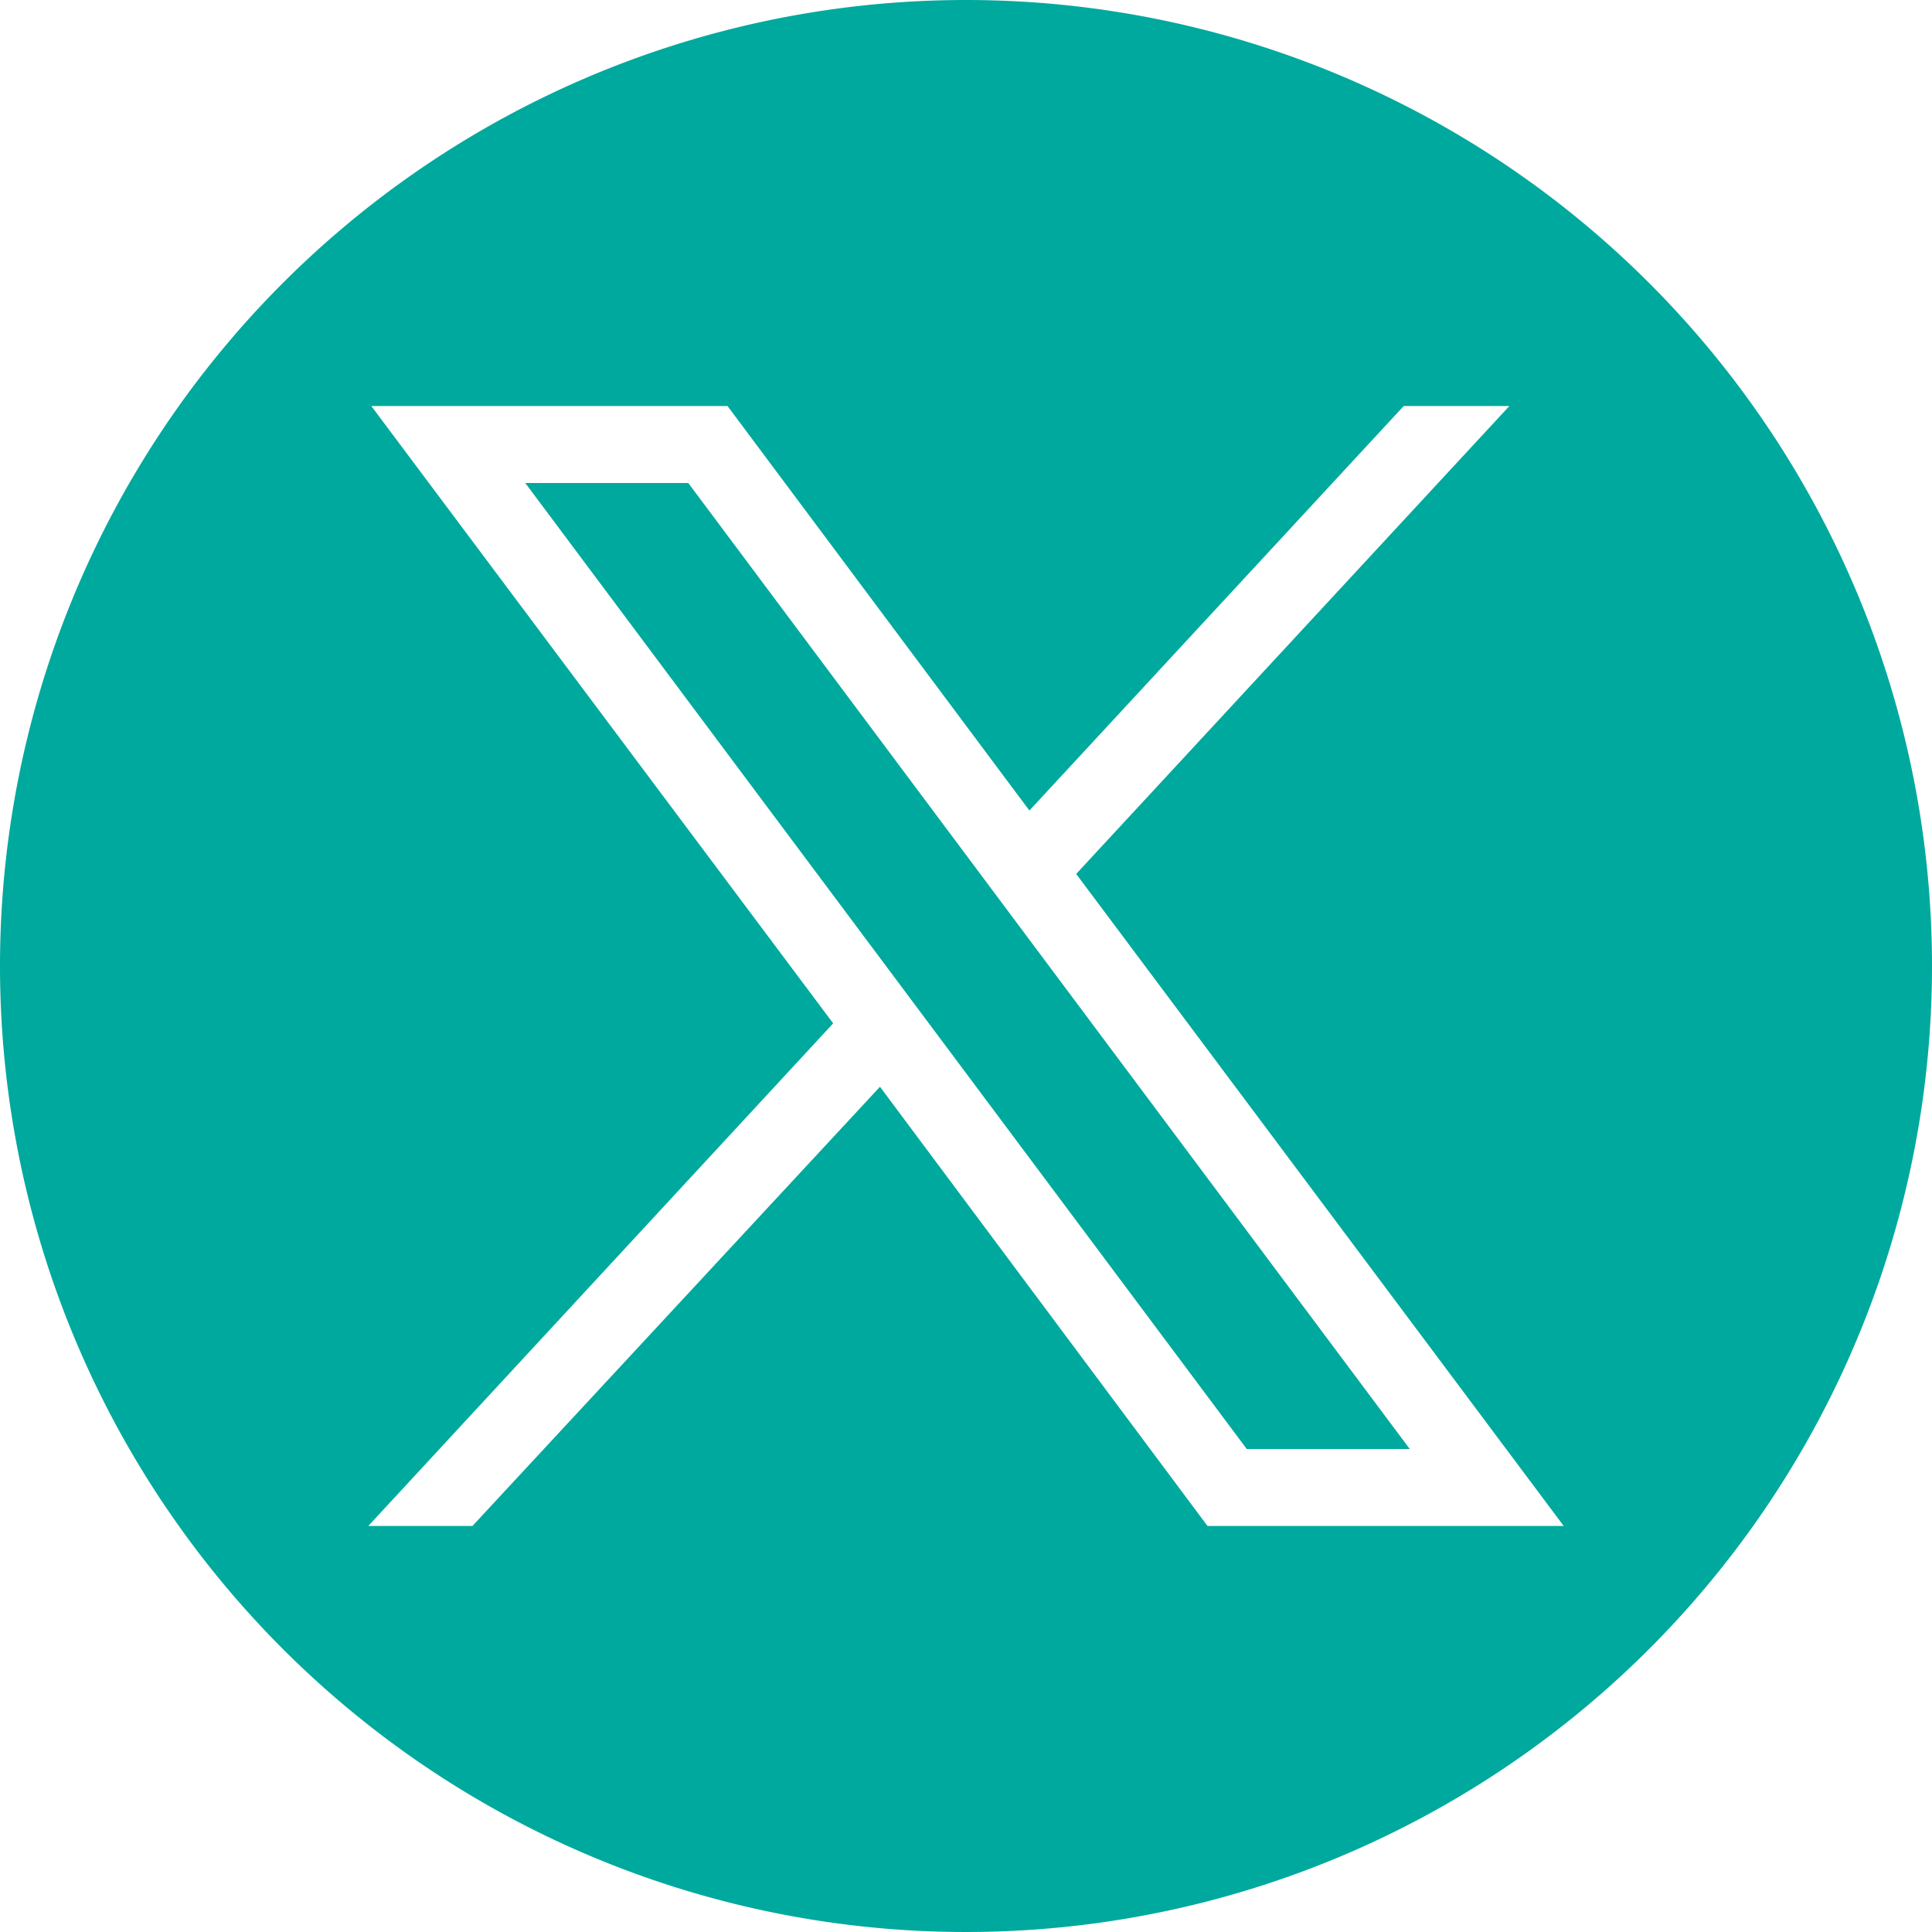
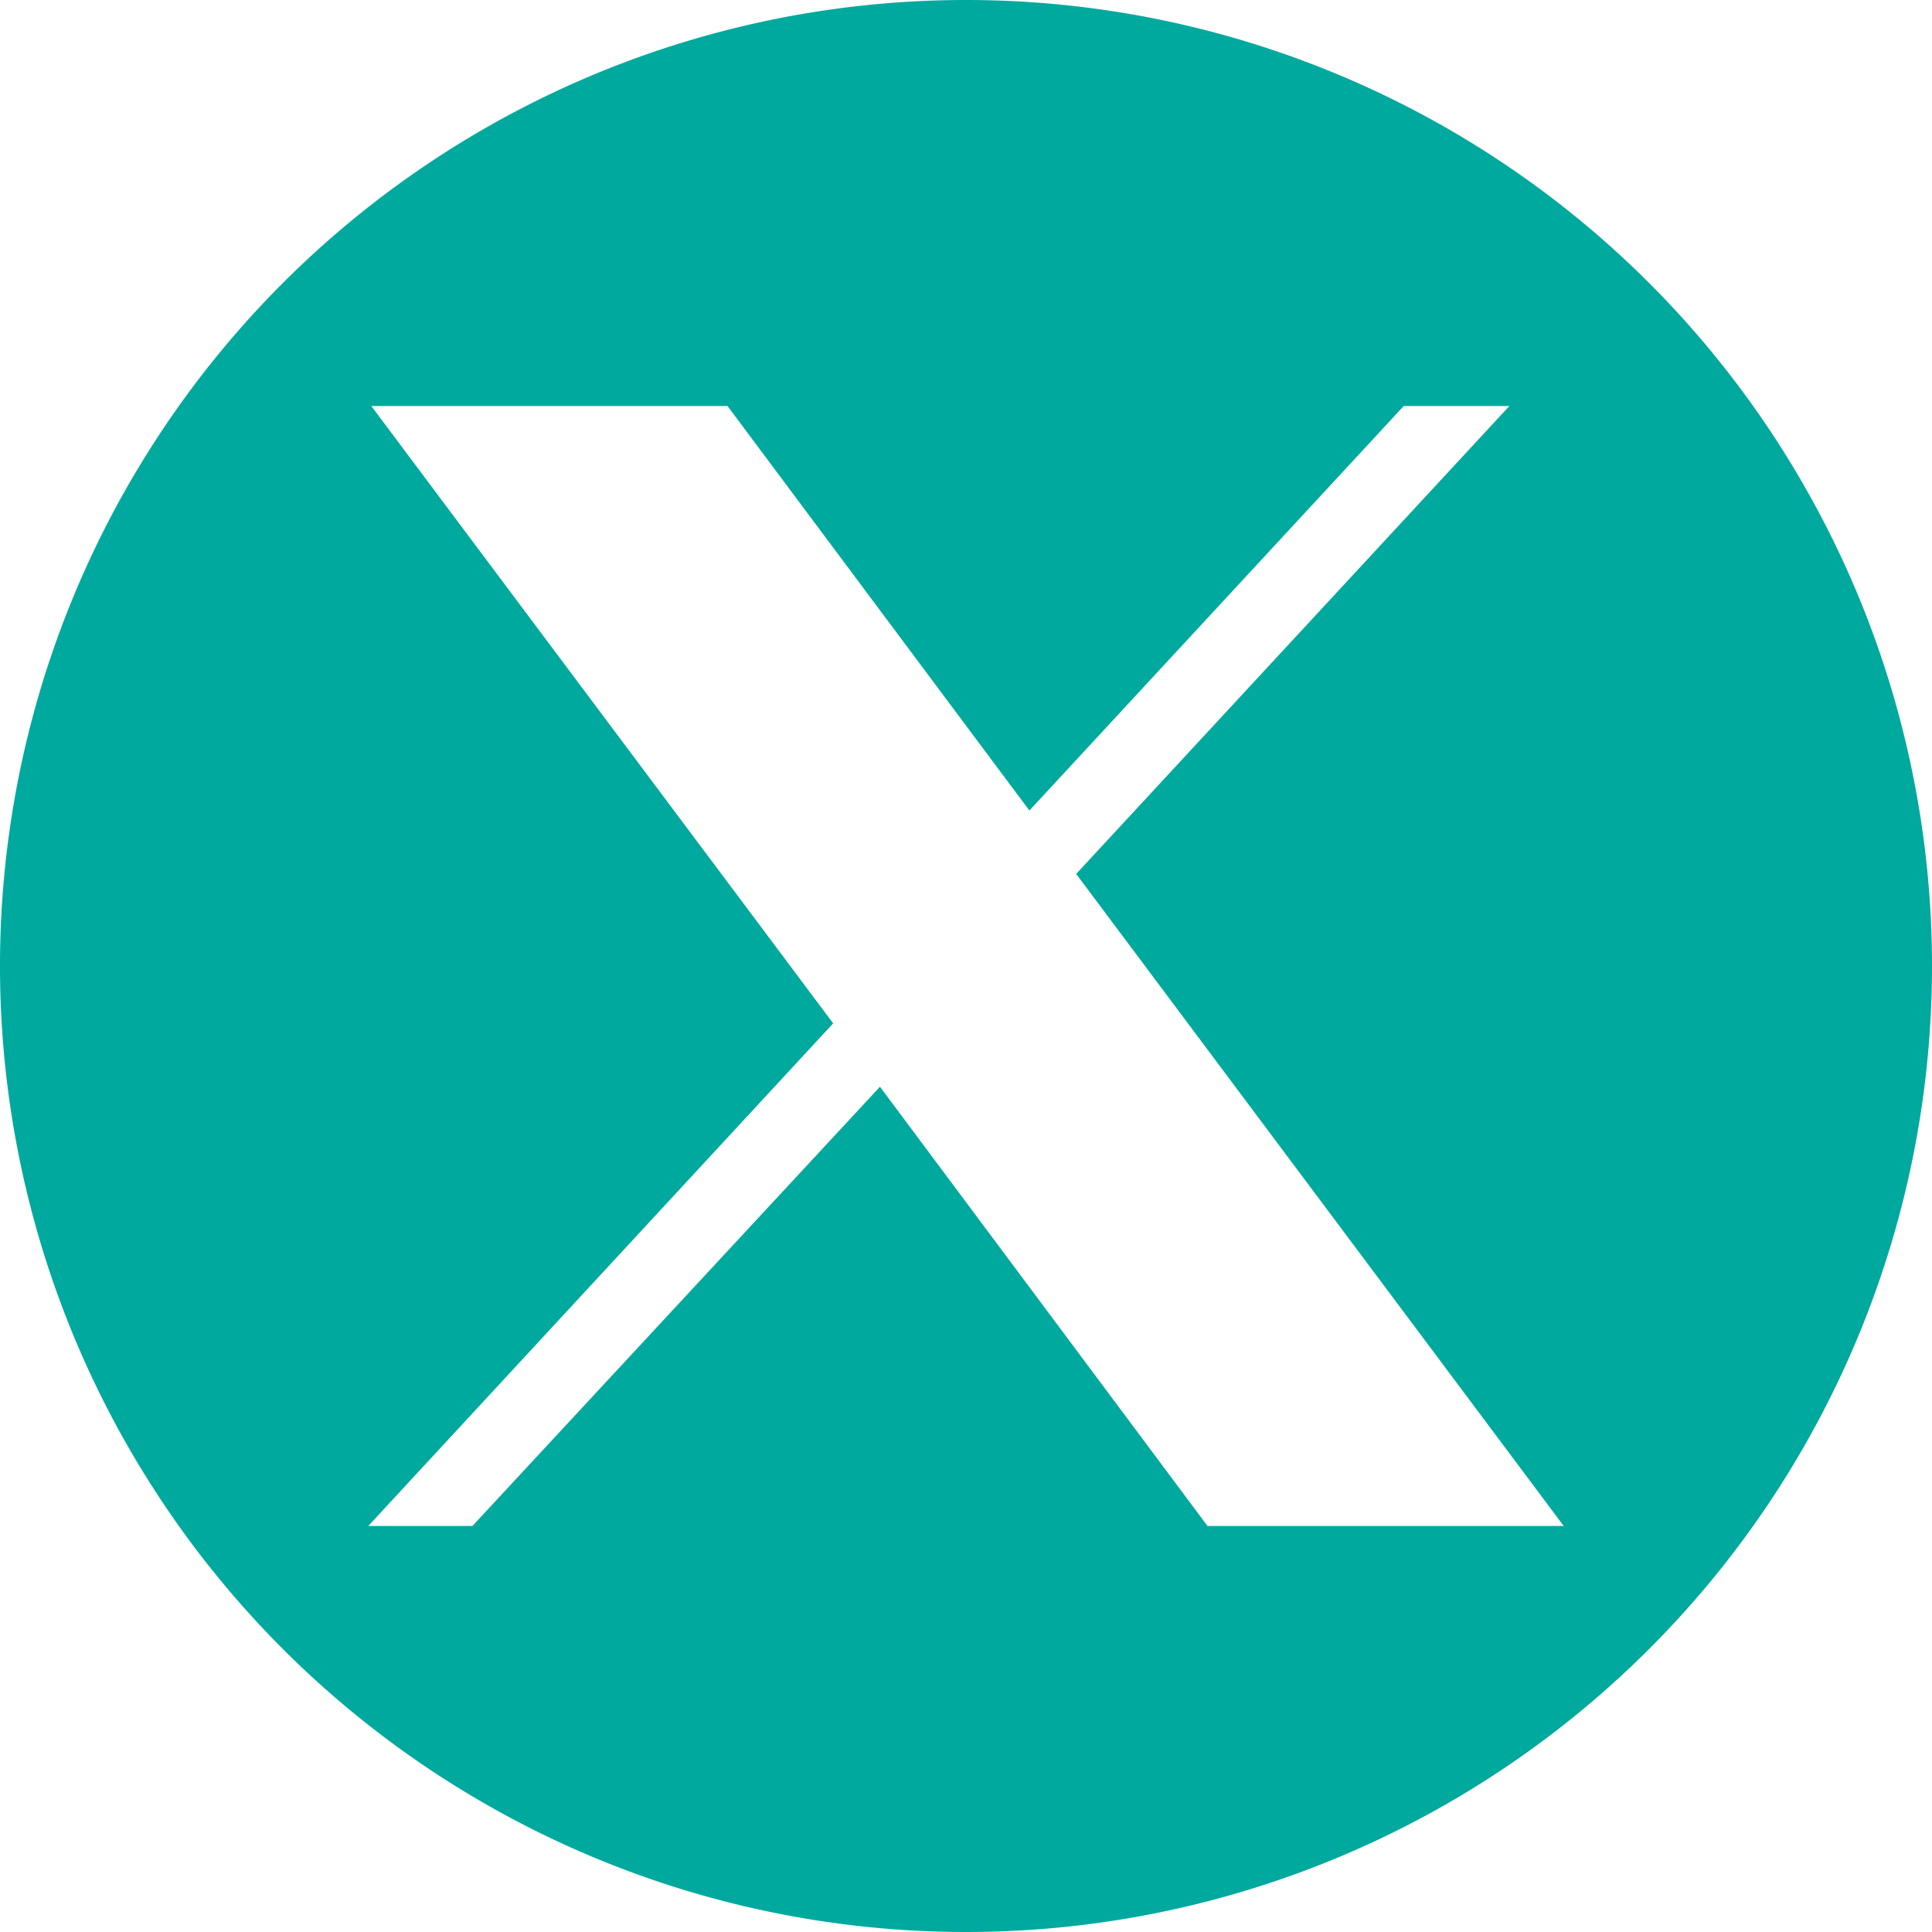
<svg xmlns="http://www.w3.org/2000/svg" id="Layer_23" data-name="Layer 23" width="128" height="128" viewBox="0 0 128 128">
-   <polygon points="45.6 32 93.4 96 82.6 96 34.8 32 45.6 32" fill="#00a99d" />
  <path d="M64,0a64,64,0,1,0,64,64A64,64,0,0,0,64,0ZM80,101.1,58.3,72l-27,29.1H24.4L55.2,67.8,24.6,26.9H48.2l20,26.8L93,26.9h7l-28.7,31,32.3,43.2Z" fill="#00a99d" />
</svg>